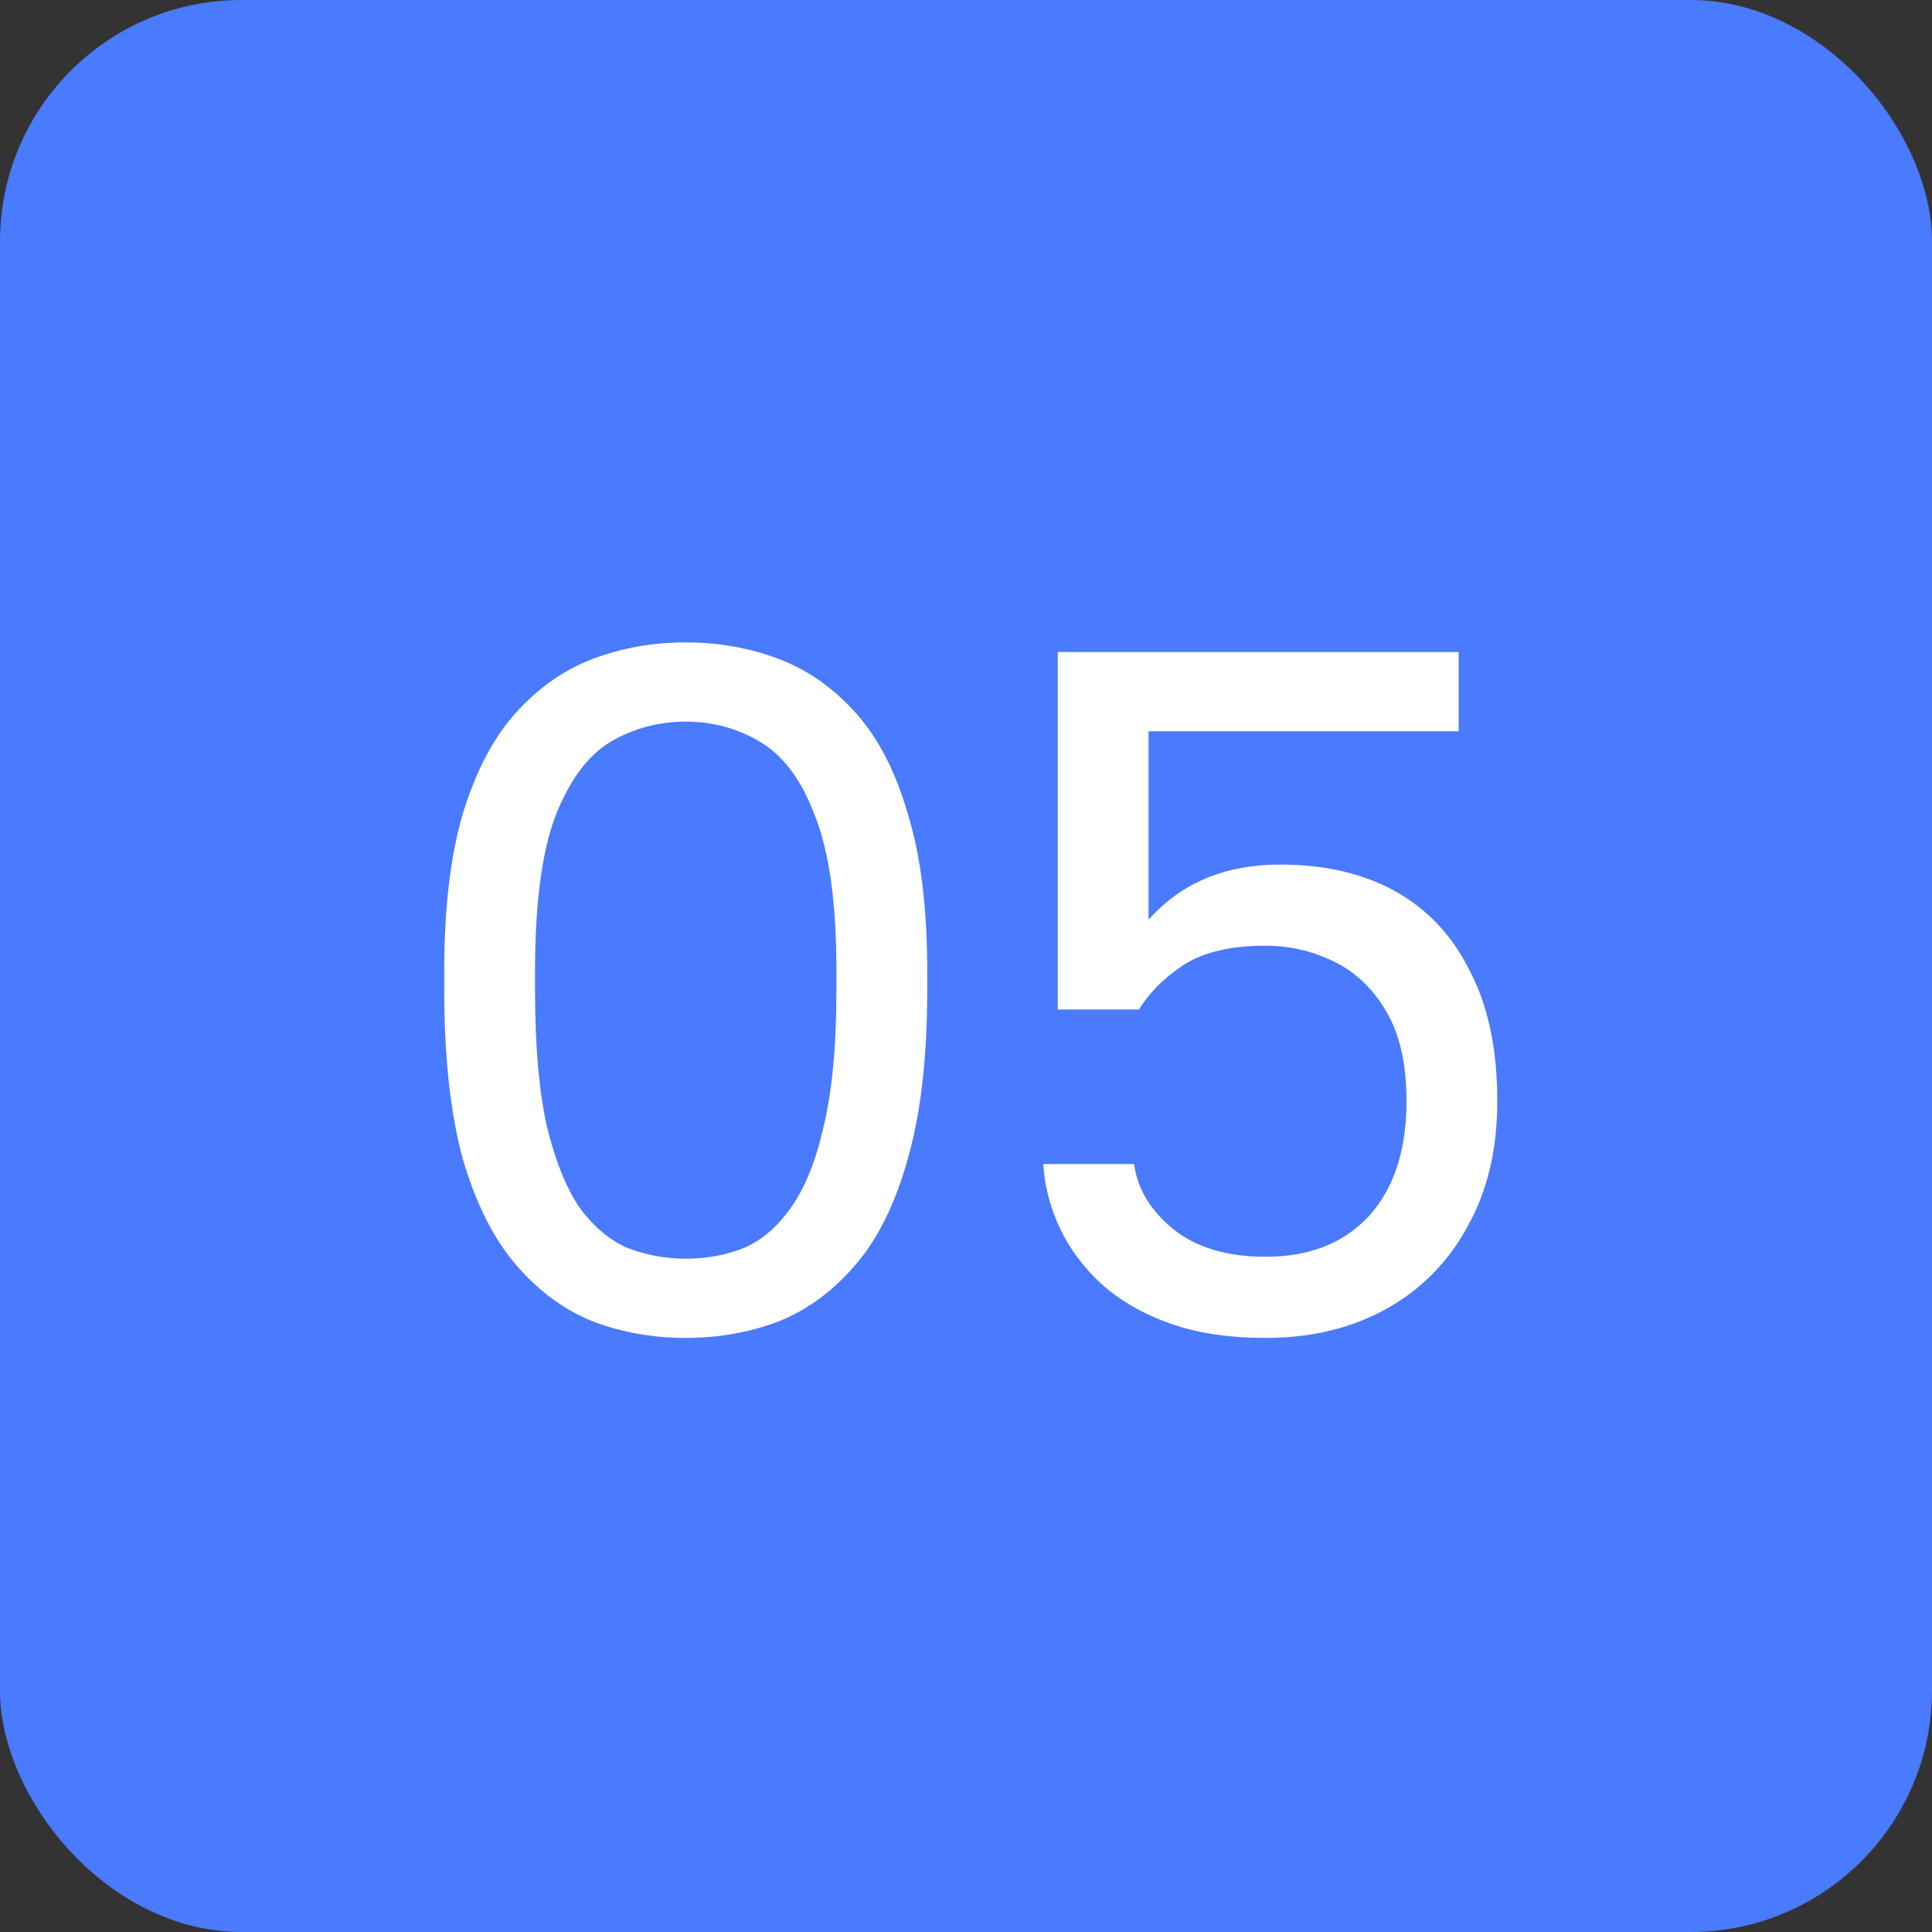
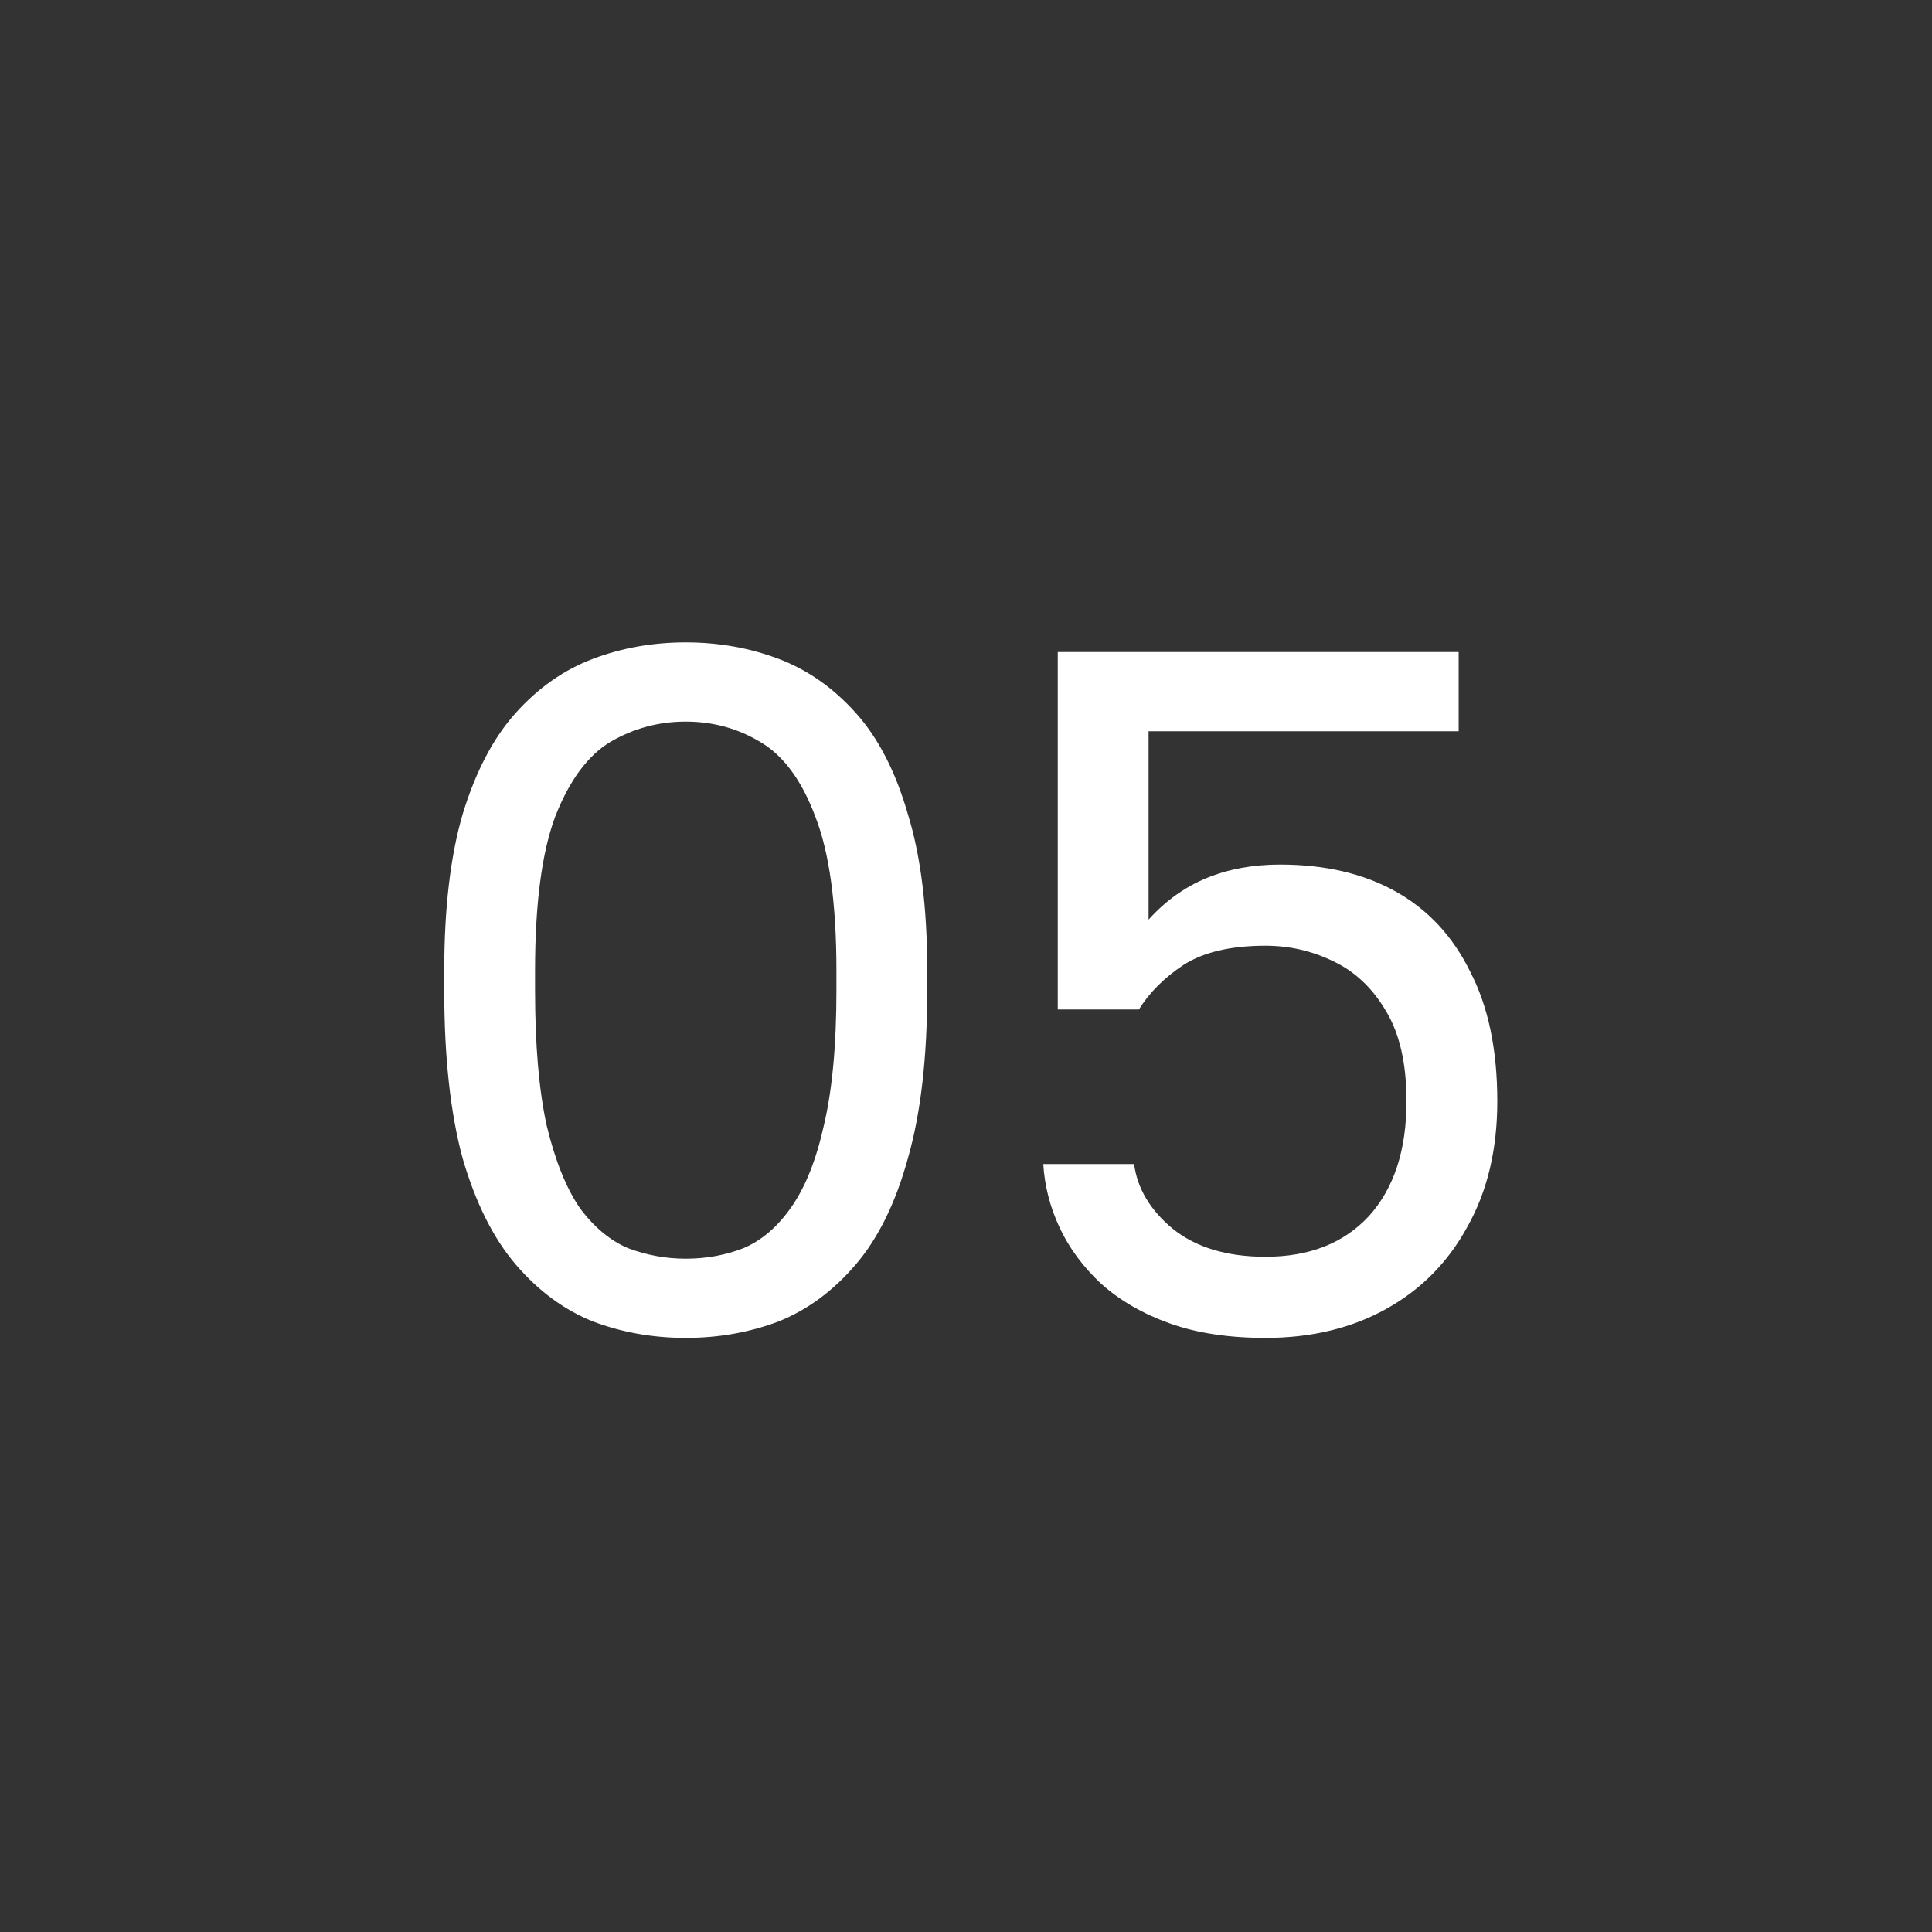
<svg xmlns="http://www.w3.org/2000/svg" width="32" height="32" viewBox="0 0 32 32" fill="none">
  <rect x="0" y="0" width="32" height="32" fill="#333333" stroke="none" />
-   <rect width="32" height="32" rx="4" fill="#4A7AFE" />
  <path d="M11.358 22.16C10.814 22.16 10.302 22.069 9.822 21.888C9.342 21.696 8.916 21.381 8.542 20.944C8.169 20.507 7.876 19.92 7.662 19.184C7.46 18.437 7.358 17.509 7.358 16.4V16.08C7.358 15.045 7.46 14.181 7.662 13.488C7.876 12.784 8.169 12.224 8.542 11.808C8.916 11.392 9.342 11.093 9.822 10.912C10.302 10.731 10.814 10.64 11.358 10.64C11.902 10.64 12.414 10.731 12.894 10.912C13.374 11.093 13.801 11.392 14.174 11.808C14.548 12.224 14.836 12.784 15.038 13.488C15.252 14.181 15.358 15.045 15.358 16.08V16.4C15.358 17.509 15.252 18.437 15.038 19.184C14.836 19.92 14.548 20.507 14.174 20.944C13.801 21.381 13.374 21.696 12.894 21.888C12.414 22.069 11.902 22.16 11.358 22.16ZM11.358 20.848C11.7 20.848 12.02 20.789 12.318 20.672C12.617 20.544 12.878 20.32 13.102 20C13.337 19.669 13.518 19.216 13.646 18.64C13.785 18.053 13.854 17.307 13.854 16.4V16.08C13.854 14.971 13.737 14.117 13.502 13.52C13.278 12.923 12.974 12.512 12.59 12.288C12.217 12.064 11.806 11.952 11.358 11.952C10.91 11.952 10.494 12.064 10.11 12.288C9.737 12.512 9.433 12.923 9.198 13.52C8.974 14.117 8.862 14.971 8.862 16.08V16.4C8.862 17.307 8.926 18.053 9.054 18.64C9.193 19.216 9.374 19.669 9.598 20C9.833 20.32 10.1 20.544 10.398 20.672C10.708 20.789 11.028 20.848 11.358 20.848ZM20.96 22.16C20.352 22.16 19.824 22.08 19.376 21.92C18.928 21.76 18.55 21.541 18.24 21.264C17.942 20.987 17.712 20.677 17.552 20.336C17.392 19.995 17.302 19.643 17.28 19.28H18.784C18.838 19.685 19.051 20.043 19.424 20.352C19.808 20.661 20.32 20.816 20.96 20.816C21.686 20.816 22.256 20.592 22.672 20.144C23.088 19.685 23.296 19.051 23.296 18.24C23.296 17.621 23.184 17.125 22.96 16.752C22.736 16.368 22.443 16.091 22.08 15.92C21.728 15.749 21.355 15.664 20.96 15.664C20.384 15.664 19.931 15.771 19.6 15.984C19.28 16.197 19.035 16.443 18.864 16.72H17.52V10.8H24.16V12.112H19.024V15.232C19.302 14.923 19.622 14.693 19.984 14.544C20.347 14.395 20.752 14.32 21.2 14.32C21.947 14.32 22.587 14.469 23.12 14.768C23.654 15.067 24.064 15.509 24.352 16.096C24.651 16.672 24.8 17.387 24.8 18.24C24.8 19.04 24.635 19.733 24.304 20.32C23.984 20.907 23.536 21.36 22.96 21.68C22.384 22 21.718 22.16 20.96 22.16Z" fill="white" />
</svg>